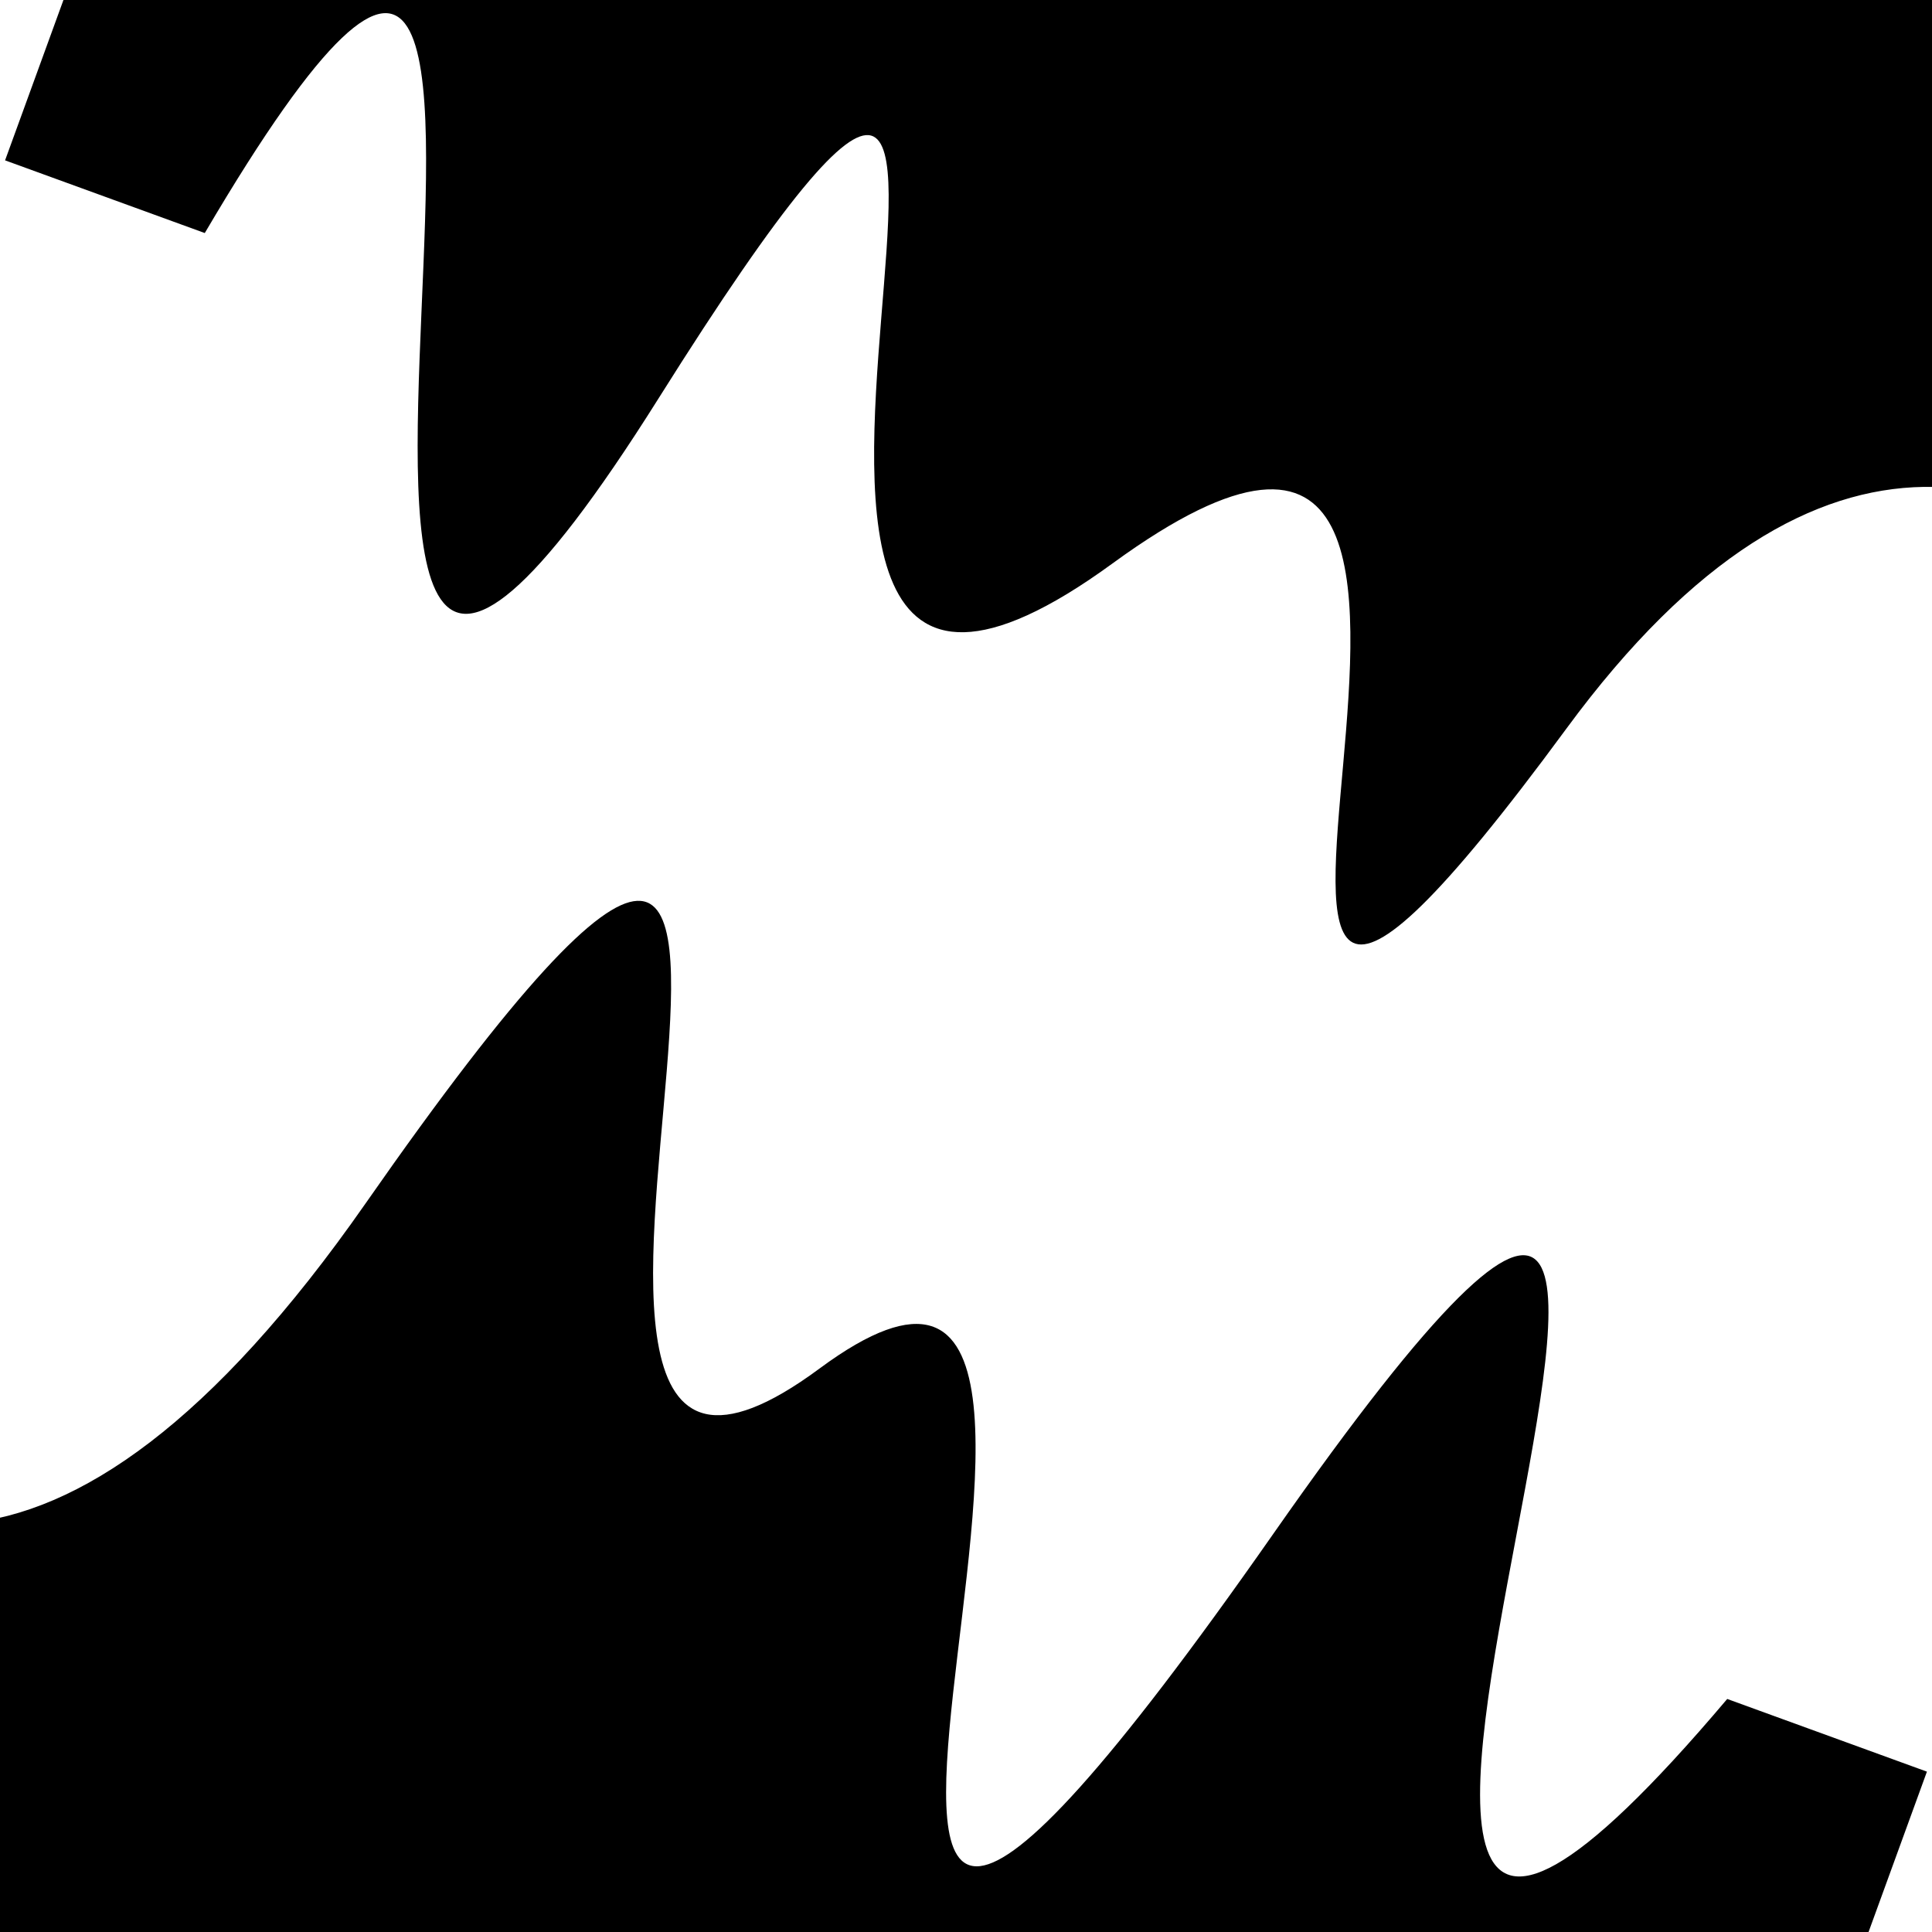
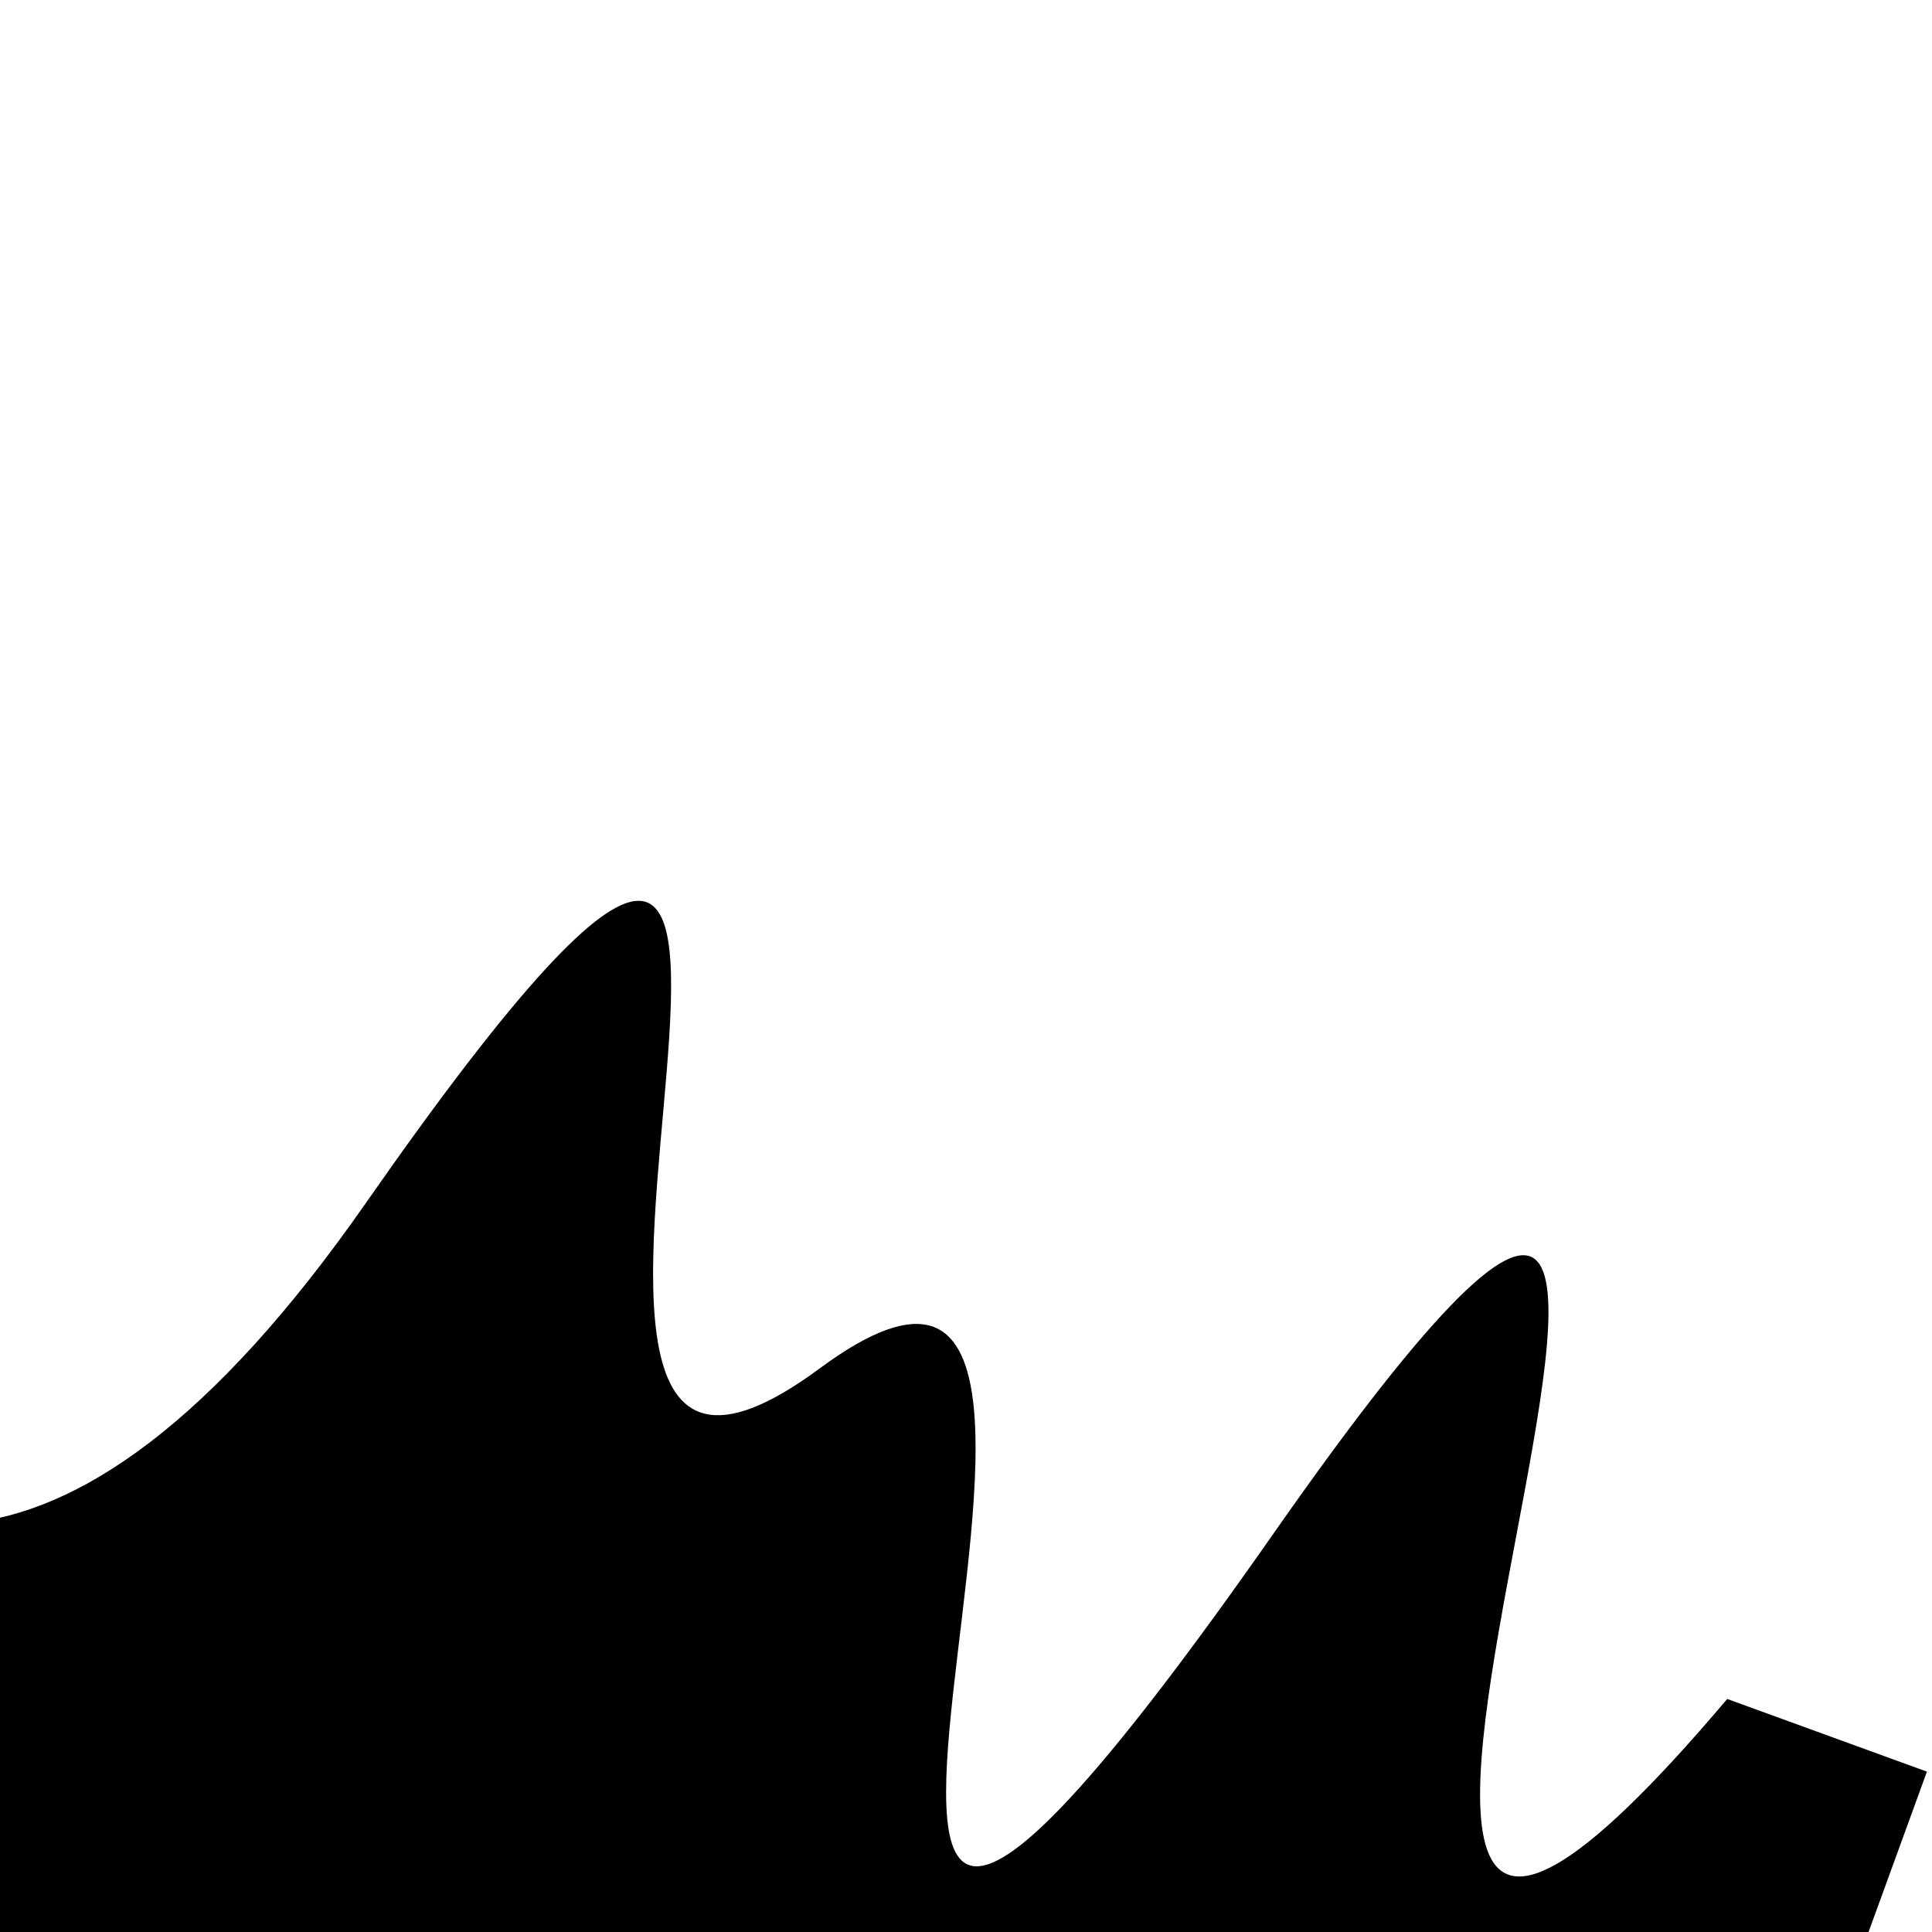
<svg xmlns="http://www.w3.org/2000/svg" viewBox="0 0 1000 1000" height="1000" width="1000">
-   <rect x="0" y="0" width="1000" height="1000" fill="#ffffff" />
  <g transform="rotate(20 500.0 500.0)">
    <path d="M -250.0 721.74 S  107.02 1259.09  250.00  721.74  351.84  945.55  500.00  721.74  594.80 1302.46  750.00  721.74  827.47 1190.04 1000.00  721.74 h 110 V 2000 H -250.0 Z" fill="hsl(128.8, 20%, 28.939%)" />
  </g>
  <g transform="rotate(200 500.0 500.0)">
-     <path d="M -250.0 721.74 S  124.44 1150.46  250.00  721.74  313.79  998.87  500.00  721.74  645.73 1206.08  750.00  721.74  910.66 1205.69 1000.00  721.74 h 110 V 2000 H -250.0 Z" fill="hsl(188.8, 20%, 43.939%)" />
-   </g>
+     </g>
</svg>